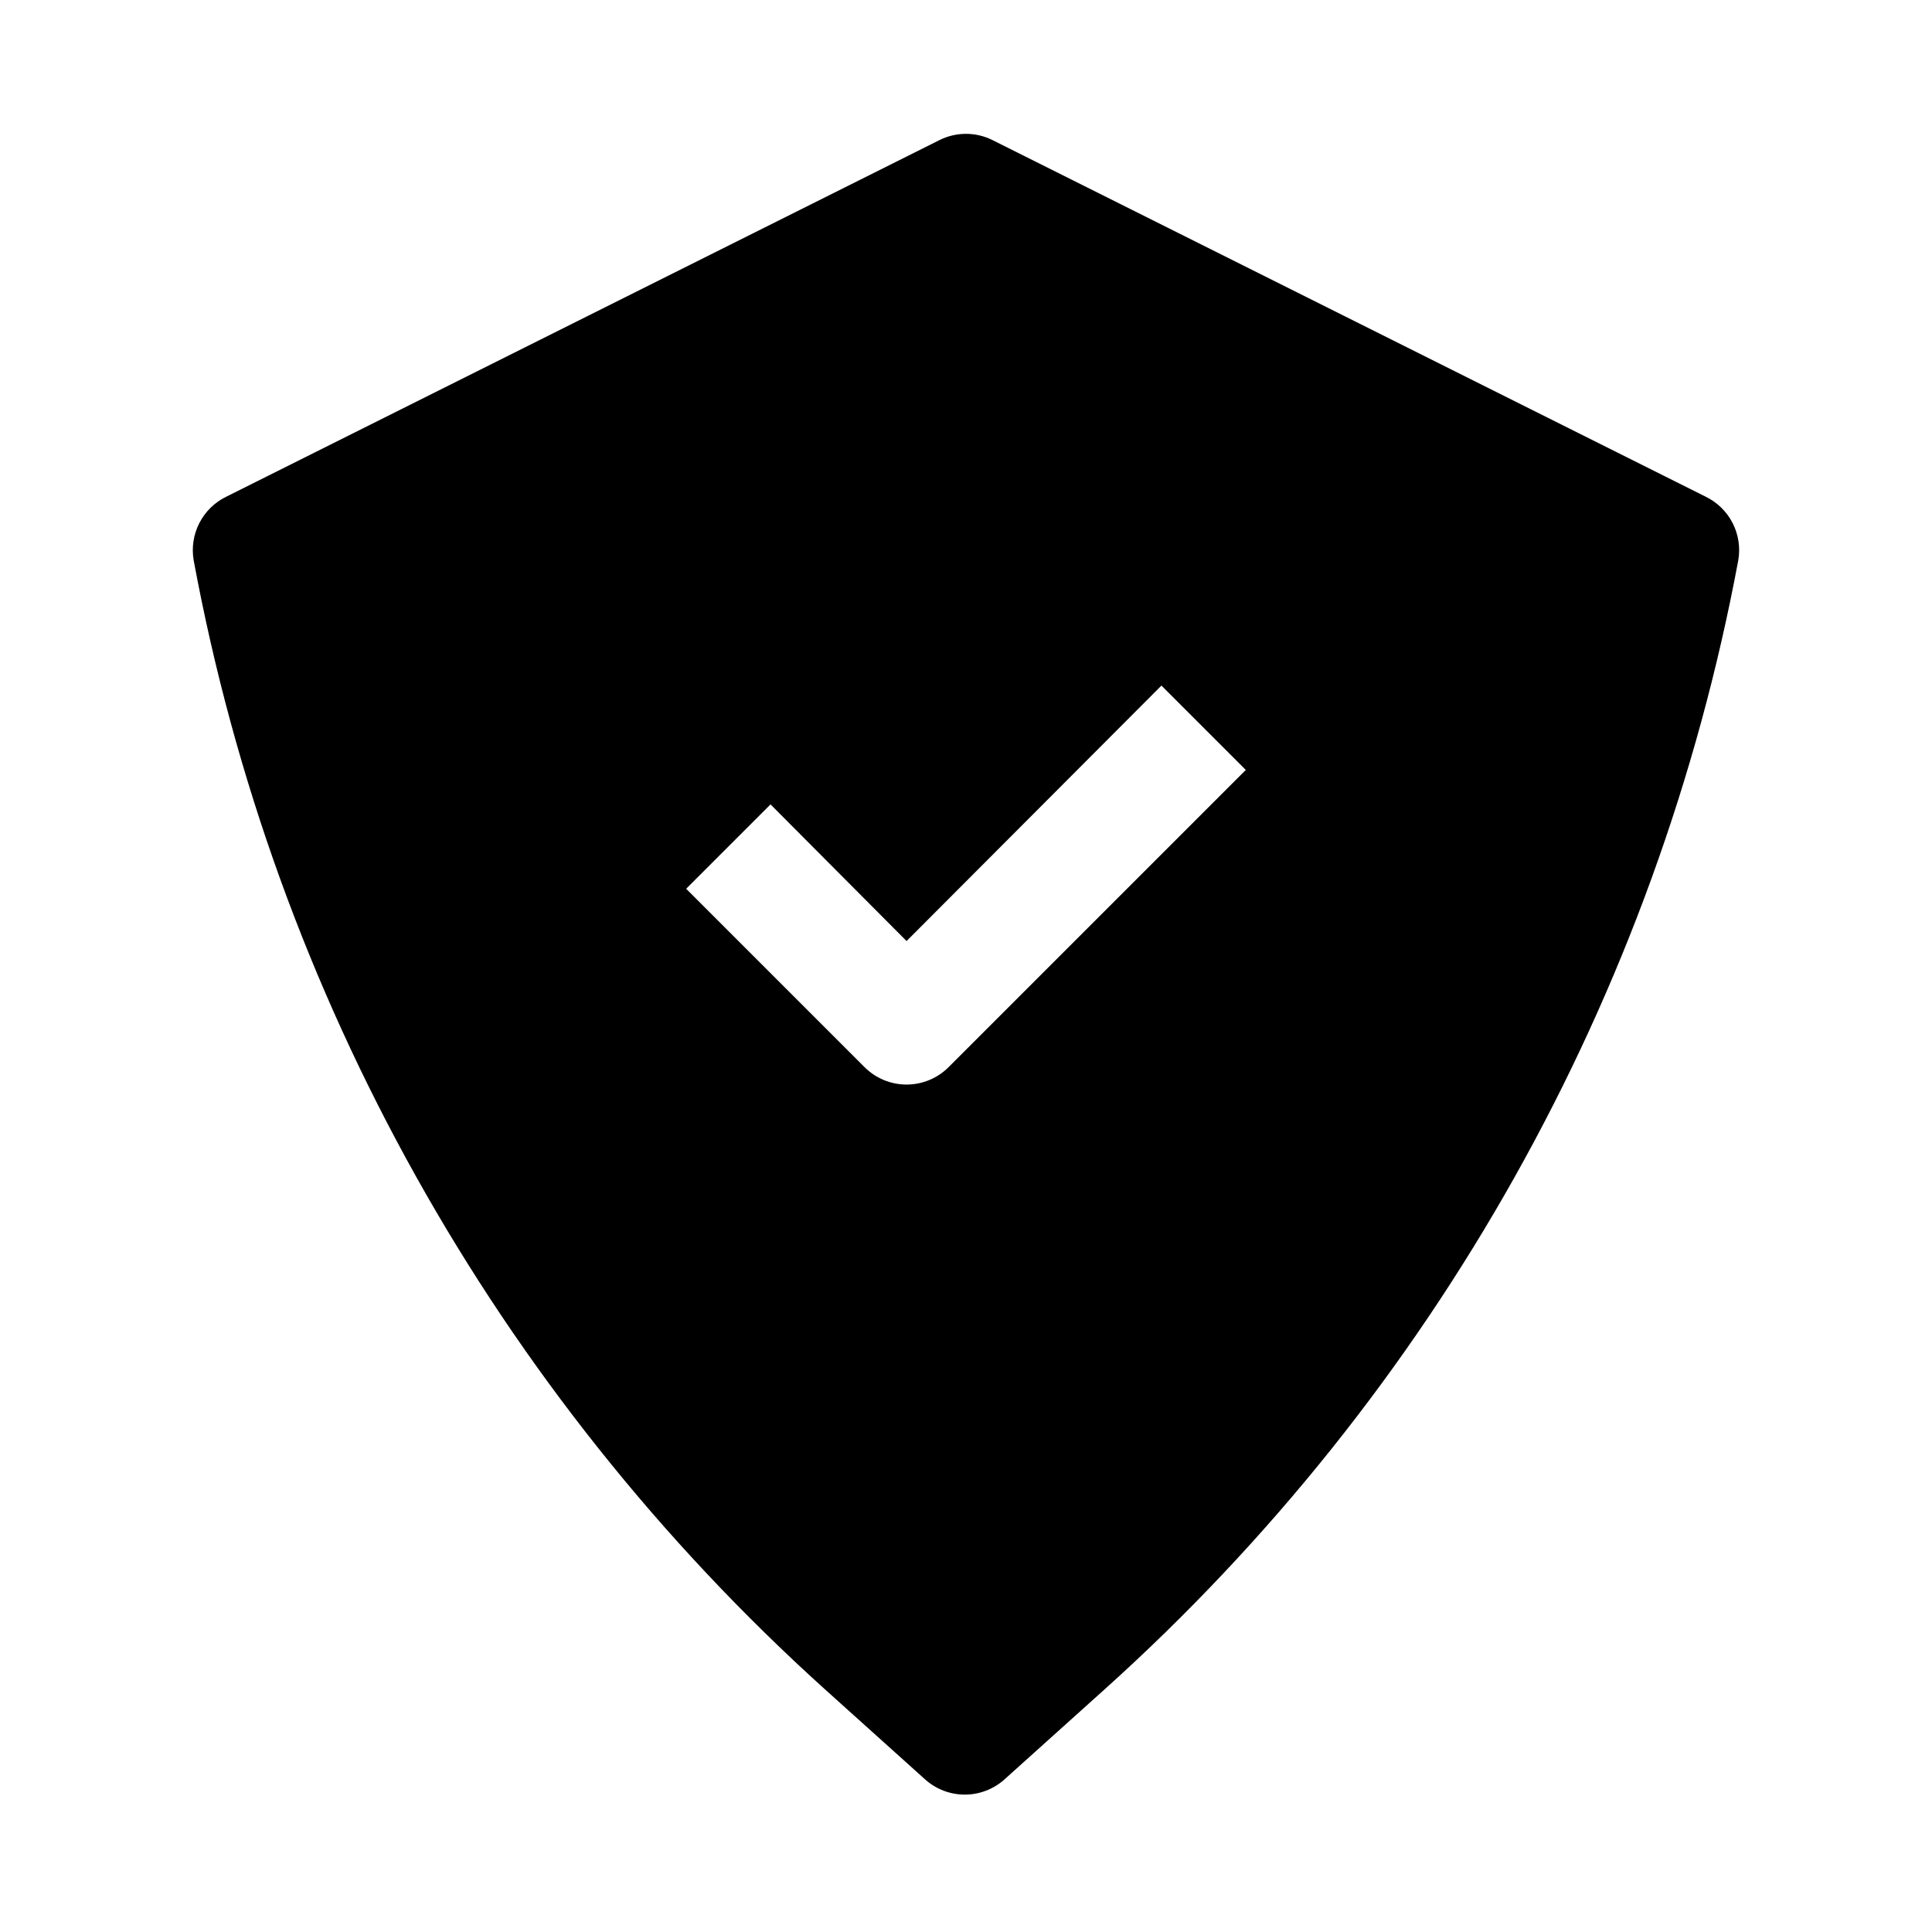
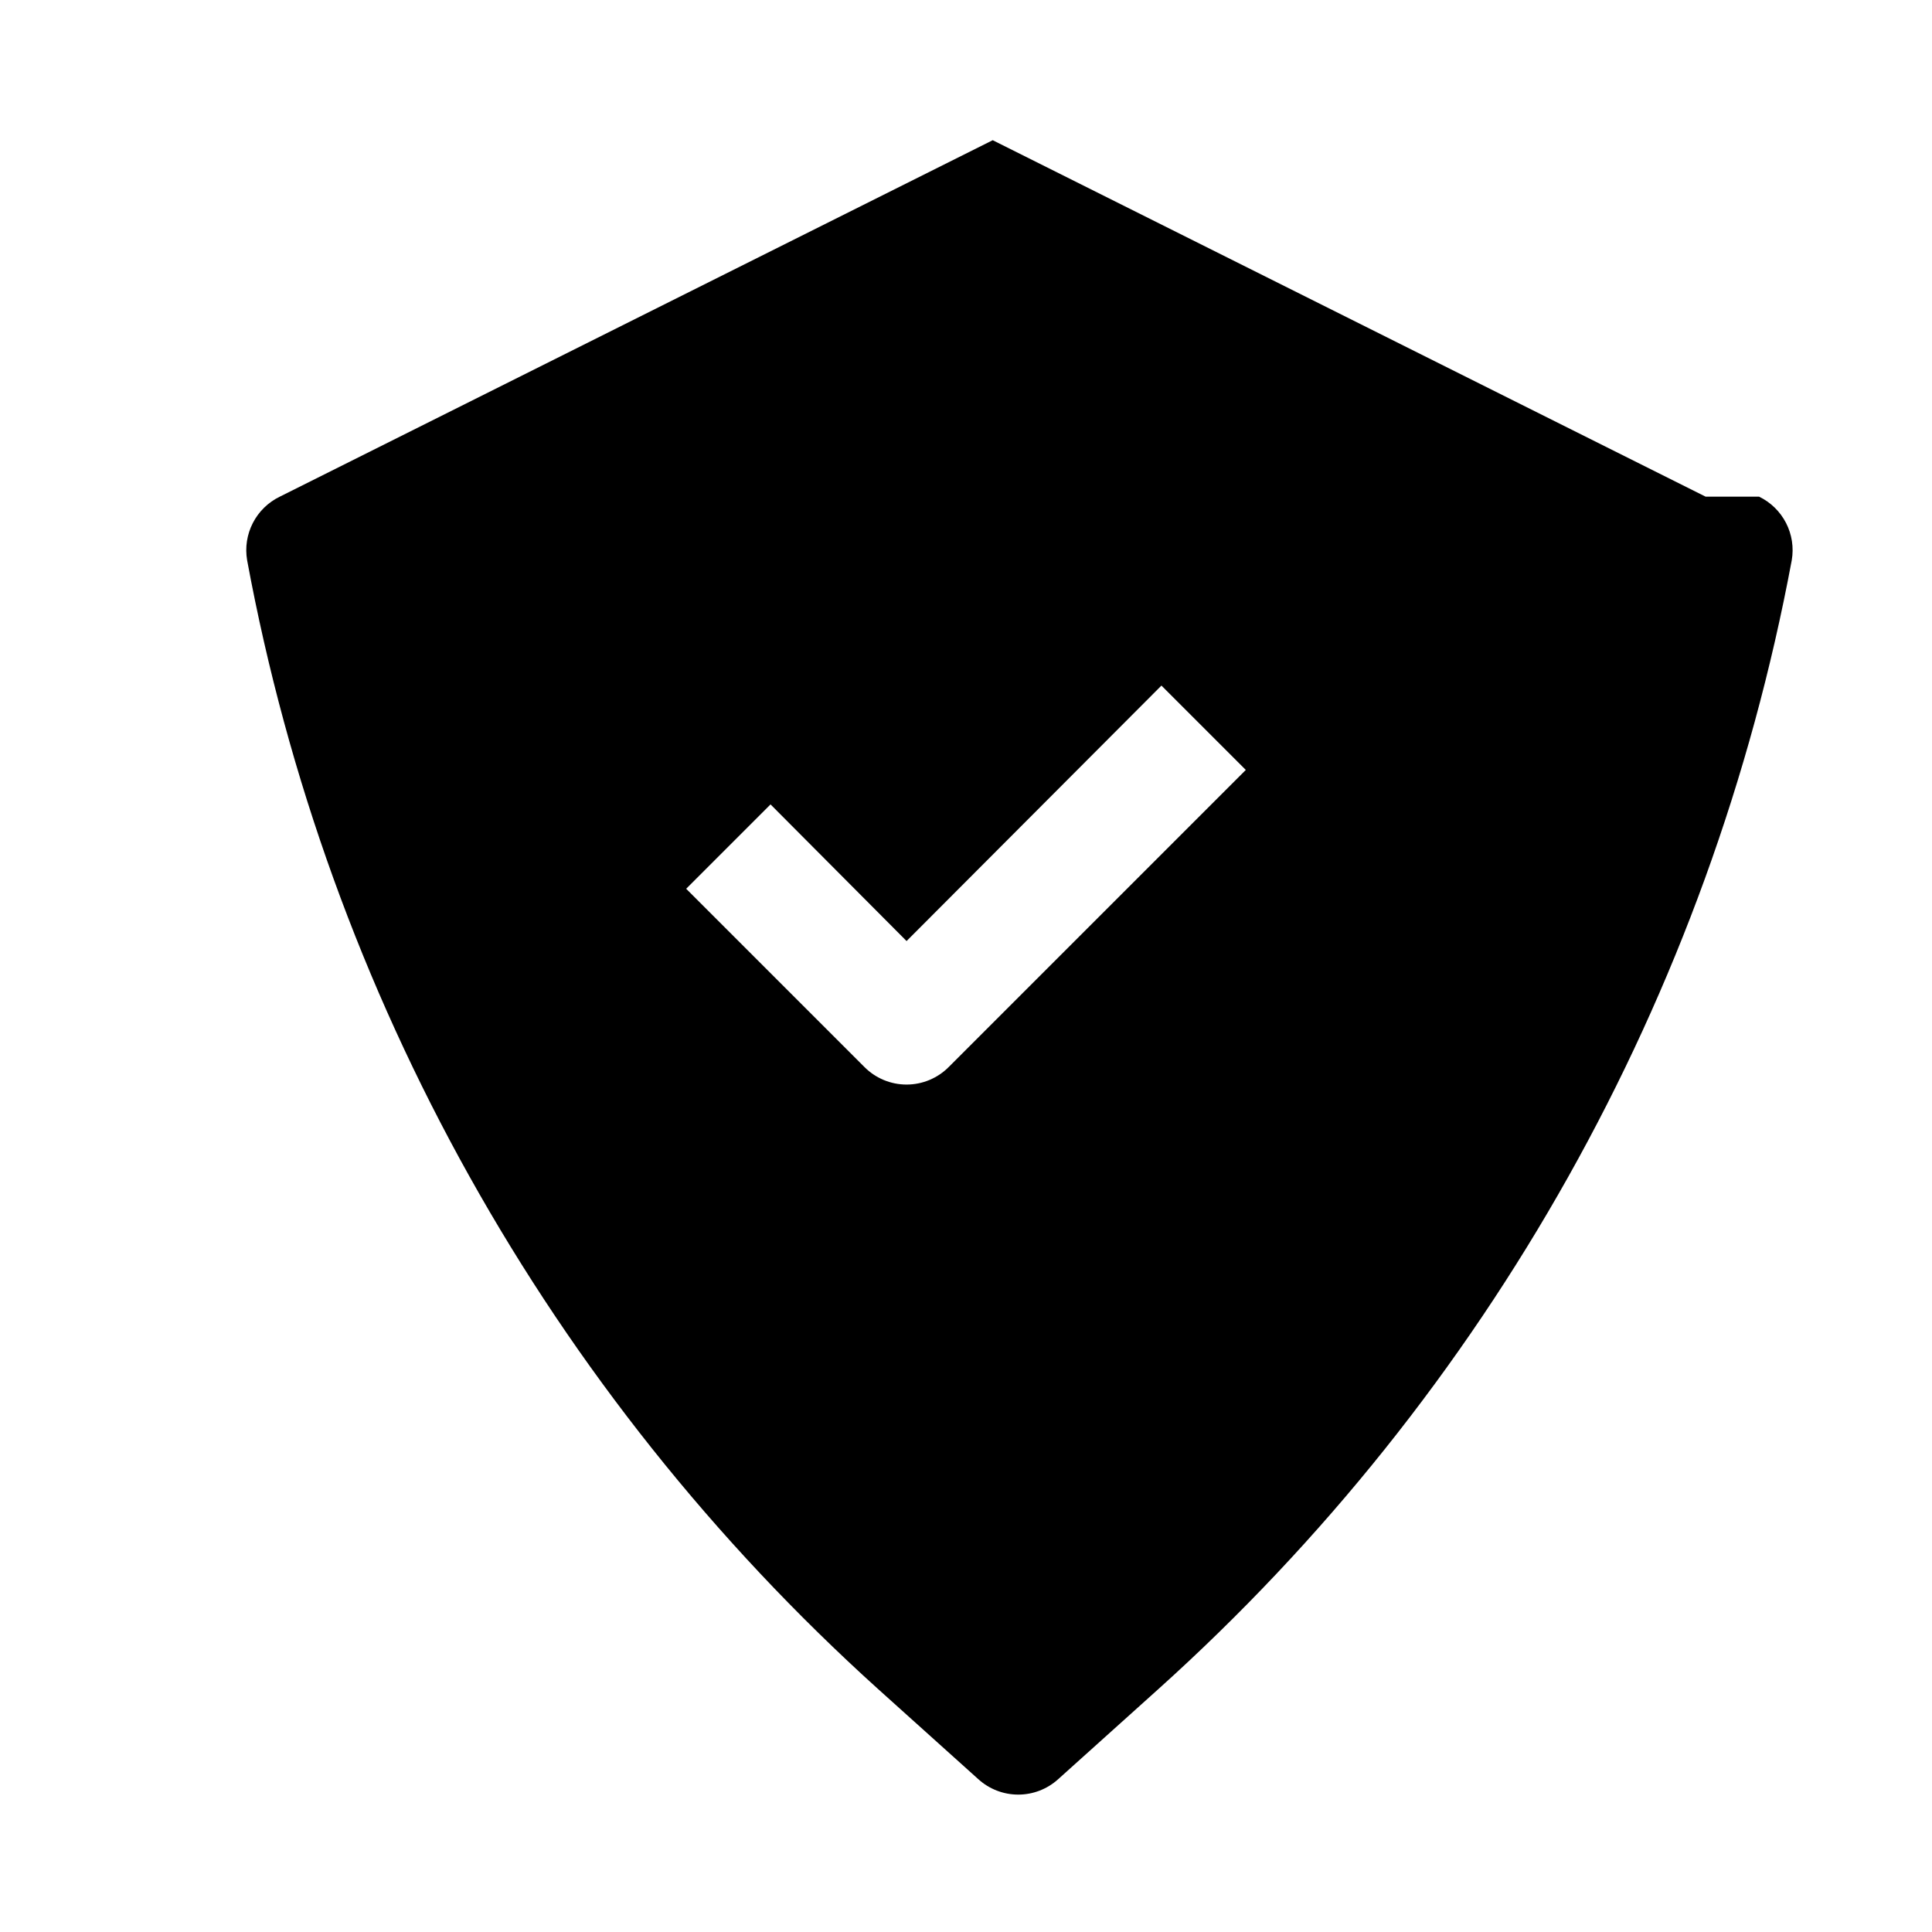
<svg xmlns="http://www.w3.org/2000/svg" fill="#000000" width="800px" height="800px" version="1.1" viewBox="144 144 512 512">
-   <path d="m596.01 275.62-188.93-94.465c-4.453-2.246-9.711-2.246-14.168 0l-188.93 94.465c-3.074 1.488-5.582 3.938-7.144 6.977-1.562 3.035-2.094 6.5-1.516 9.867 21.348 115.38 80.113 220.51 167.2 299.14l26.609 23.93c2.891 2.609 6.648 4.055 10.547 4.055 3.898 0 7.656-1.445 10.547-4.055l26.609-23.93c87.324-78.539 146.31-183.68 167.83-299.14 0.578-3.367 0.047-6.832-1.512-9.867-1.562-3.039-4.074-5.488-7.148-6.977zm-200.58 151.14c-2.957 2.981-6.981 4.66-11.18 4.66-4.199 0-8.223-1.68-11.176-4.66l-47.23-47.23 22.355-22.355 36.051 36.211 67.543-67.699 22.355 22.355z" />
+   <path d="m596.01 275.62-188.93-94.465l-188.93 94.465c-3.074 1.488-5.582 3.938-7.144 6.977-1.562 3.035-2.094 6.5-1.516 9.867 21.348 115.38 80.113 220.51 167.2 299.14l26.609 23.93c2.891 2.609 6.648 4.055 10.547 4.055 3.898 0 7.656-1.445 10.547-4.055l26.609-23.93c87.324-78.539 146.31-183.68 167.83-299.14 0.578-3.367 0.047-6.832-1.512-9.867-1.562-3.039-4.074-5.488-7.148-6.977zm-200.58 151.14c-2.957 2.981-6.981 4.66-11.18 4.66-4.199 0-8.223-1.68-11.176-4.66l-47.23-47.23 22.355-22.355 36.051 36.211 67.543-67.699 22.355 22.355z" />
</svg>